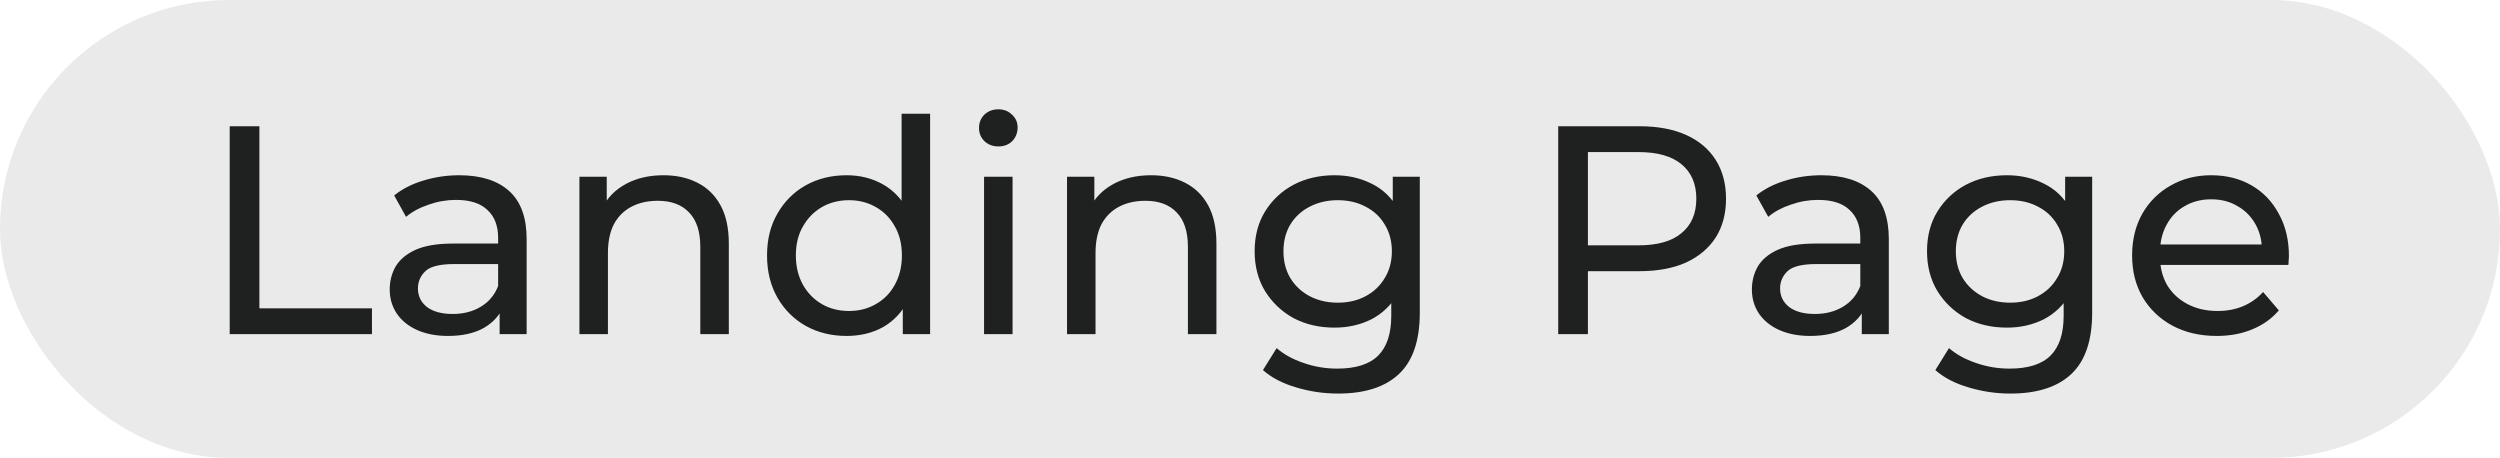
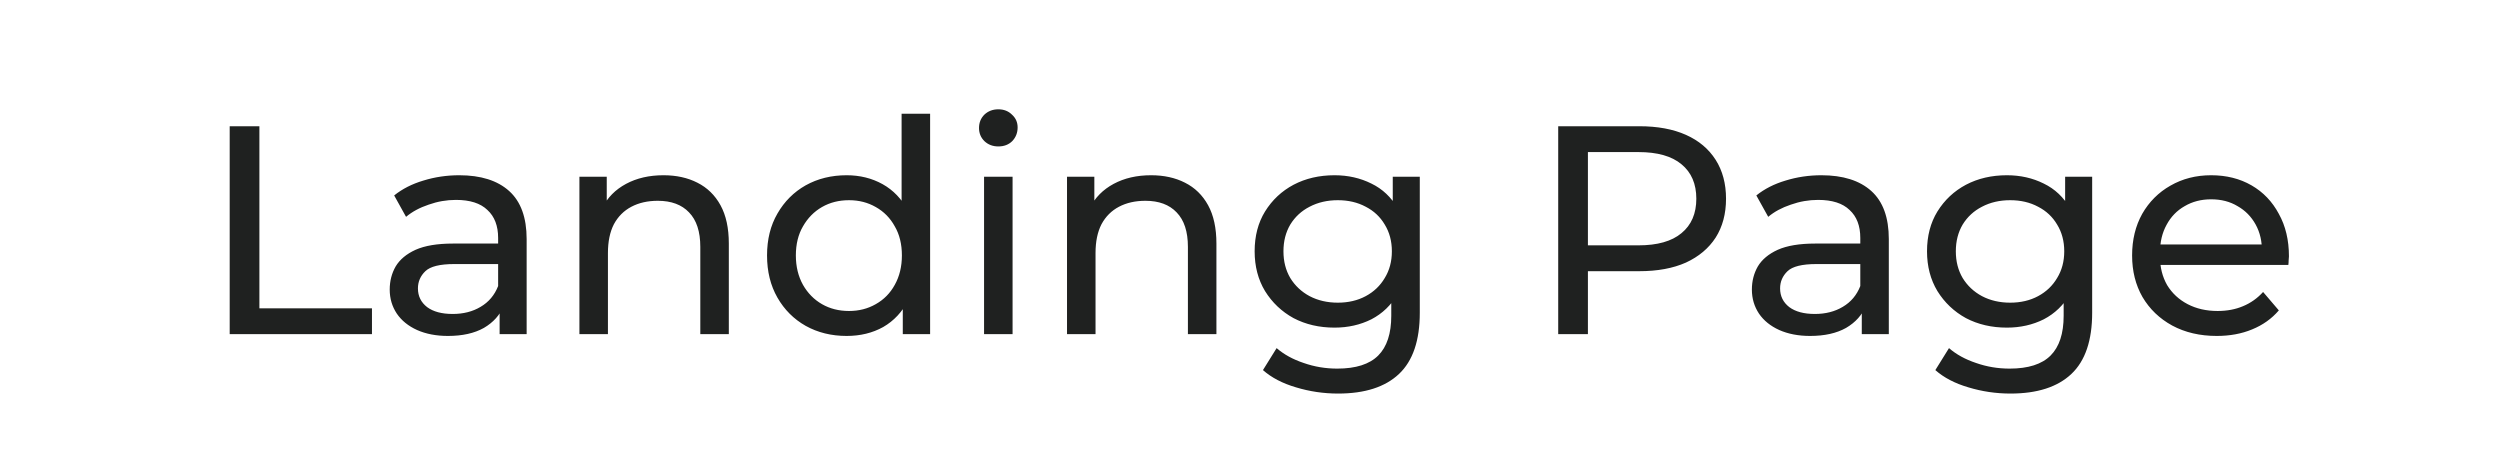
<svg xmlns="http://www.w3.org/2000/svg" width="202" height="37" viewBox="0 0 202 37" fill="none">
-   <rect width="202" height="37" rx="18.5" fill="#EAEAEB" />
  <path d="M18.559 27V10.2H20.959V24.912H30.055V27H18.559ZM40.369 27V24.312L40.249 23.808V19.224C40.249 18.248 39.961 17.496 39.385 16.968C38.825 16.424 37.977 16.152 36.841 16.152C36.089 16.152 35.353 16.28 34.633 16.536C33.913 16.776 33.305 17.104 32.809 17.52L31.849 15.792C32.505 15.264 33.289 14.864 34.201 14.592C35.129 14.304 36.097 14.16 37.105 14.16C38.849 14.16 40.193 14.584 41.137 15.432C42.081 16.28 42.553 17.576 42.553 19.32V27H40.369ZM36.193 27.144C35.249 27.144 34.417 26.984 33.697 26.664C32.993 26.344 32.449 25.904 32.065 25.344C31.681 24.768 31.489 24.12 31.489 23.4C31.489 22.712 31.649 22.088 31.969 21.528C32.305 20.968 32.841 20.52 33.577 20.184C34.329 19.848 35.337 19.68 36.601 19.68H40.633V21.336H36.697C35.545 21.336 34.769 21.528 34.369 21.912C33.969 22.296 33.769 22.76 33.769 23.304C33.769 23.928 34.017 24.432 34.513 24.816C35.009 25.184 35.697 25.368 36.577 25.368C37.441 25.368 38.193 25.176 38.833 24.792C39.489 24.408 39.961 23.848 40.249 23.112L40.705 24.696C40.401 25.448 39.865 26.048 39.097 26.496C38.329 26.928 37.361 27.144 36.193 27.144ZM53.609 14.16C54.649 14.16 55.561 14.36 56.345 14.76C57.145 15.16 57.769 15.768 58.217 16.584C58.665 17.4 58.889 18.432 58.889 19.68V27H56.585V19.944C56.585 18.712 56.281 17.784 55.673 17.16C55.081 16.536 54.241 16.224 53.153 16.224C52.337 16.224 51.625 16.384 51.017 16.704C50.409 17.024 49.937 17.496 49.601 18.12C49.281 18.744 49.121 19.52 49.121 20.448V27H46.817V14.28H49.025V17.712L48.665 16.8C49.081 15.968 49.721 15.32 50.585 14.856C51.449 14.392 52.457 14.16 53.609 14.16ZM68.409 27.144C67.177 27.144 66.073 26.872 65.097 26.328C64.137 25.784 63.377 25.024 62.817 24.048C62.257 23.072 61.977 21.936 61.977 20.64C61.977 19.344 62.257 18.216 62.817 17.256C63.377 16.28 64.137 15.52 65.097 14.976C66.073 14.432 67.177 14.16 68.409 14.16C69.481 14.16 70.449 14.4 71.313 14.88C72.177 15.36 72.865 16.08 73.377 17.04C73.905 18 74.169 19.2 74.169 20.64C74.169 22.08 73.913 23.28 73.401 24.24C72.905 25.2 72.225 25.928 71.361 26.424C70.497 26.904 69.513 27.144 68.409 27.144ZM68.601 25.128C69.401 25.128 70.121 24.944 70.761 24.576C71.417 24.208 71.929 23.688 72.297 23.016C72.681 22.328 72.873 21.536 72.873 20.64C72.873 19.728 72.681 18.944 72.297 18.288C71.929 17.616 71.417 17.096 70.761 16.728C70.121 16.36 69.401 16.176 68.601 16.176C67.785 16.176 67.057 16.36 66.417 16.728C65.777 17.096 65.265 17.616 64.881 18.288C64.497 18.944 64.305 19.728 64.305 20.64C64.305 21.536 64.497 22.328 64.881 23.016C65.265 23.688 65.777 24.208 66.417 24.576C67.057 24.944 67.785 25.128 68.601 25.128ZM72.945 27V23.568L73.089 20.616L72.849 17.664V9.192H75.153V27H72.945ZM79.512 27V14.28H81.816V27H79.512ZM80.664 11.832C80.216 11.832 79.84 11.688 79.536 11.4C79.248 11.112 79.104 10.76 79.104 10.344C79.104 9.912 79.248 9.552 79.536 9.264C79.84 8.976 80.216 8.832 80.664 8.832C81.112 8.832 81.48 8.976 81.768 9.264C82.072 9.536 82.224 9.88 82.224 10.296C82.224 10.728 82.08 11.096 81.792 11.4C81.504 11.688 81.128 11.832 80.664 11.832ZM93.007 14.16C94.047 14.16 94.959 14.36 95.743 14.76C96.543 15.16 97.167 15.768 97.615 16.584C98.063 17.4 98.287 18.432 98.287 19.68V27H95.983V19.944C95.983 18.712 95.679 17.784 95.071 17.16C94.479 16.536 93.639 16.224 92.551 16.224C91.735 16.224 91.023 16.384 90.415 16.704C89.807 17.024 89.335 17.496 88.999 18.12C88.679 18.744 88.519 19.52 88.519 20.448V27H86.215V14.28H88.423V17.712L88.063 16.8C88.479 15.968 89.119 15.32 89.983 14.856C90.847 14.392 91.855 14.16 93.007 14.16ZM108.119 31.8C106.951 31.8 105.815 31.632 104.711 31.296C103.623 30.976 102.735 30.512 102.047 29.904L103.151 28.128C103.743 28.64 104.471 29.04 105.335 29.328C106.199 29.632 107.103 29.784 108.047 29.784C109.551 29.784 110.655 29.432 111.359 28.728C112.063 28.024 112.415 26.952 112.415 25.512V22.824L112.655 20.304L112.535 17.76V14.28H114.719V25.272C114.719 27.512 114.159 29.16 113.039 30.216C111.919 31.272 110.279 31.8 108.119 31.8ZM107.831 26.472C106.599 26.472 105.495 26.216 104.519 25.704C103.559 25.176 102.791 24.448 102.215 23.52C101.655 22.592 101.375 21.52 101.375 20.304C101.375 19.072 101.655 18 102.215 17.088C102.791 16.16 103.559 15.44 104.519 14.928C105.495 14.416 106.599 14.16 107.831 14.16C108.919 14.16 109.911 14.384 110.807 14.832C111.703 15.264 112.415 15.936 112.943 16.848C113.487 17.76 113.759 18.912 113.759 20.304C113.759 21.68 113.487 22.824 112.943 23.736C112.415 24.648 111.703 25.336 110.807 25.8C109.911 26.248 108.919 26.472 107.831 26.472ZM108.095 24.456C108.943 24.456 109.695 24.28 110.351 23.928C111.007 23.576 111.519 23.088 111.887 22.464C112.271 21.84 112.463 21.12 112.463 20.304C112.463 19.488 112.271 18.768 111.887 18.144C111.519 17.52 111.007 17.04 110.351 16.704C109.695 16.352 108.943 16.176 108.095 16.176C107.247 16.176 106.487 16.352 105.815 16.704C105.159 17.04 104.639 17.52 104.255 18.144C103.887 18.768 103.703 19.488 103.703 20.304C103.703 21.12 103.887 21.84 104.255 22.464C104.639 23.088 105.159 23.576 105.815 23.928C106.487 24.28 107.247 24.456 108.095 24.456ZM125.903 27V10.2H132.455C133.927 10.2 135.183 10.432 136.223 10.896C137.263 11.36 138.063 12.032 138.623 12.912C139.183 13.792 139.463 14.84 139.463 16.056C139.463 17.272 139.183 18.32 138.623 19.2C138.063 20.064 137.263 20.736 136.223 21.216C135.183 21.68 133.927 21.912 132.455 21.912H127.223L128.303 20.784V27H125.903ZM128.303 21.024L127.223 19.824H132.383C133.919 19.824 135.079 19.496 135.863 18.84C136.663 18.184 137.063 17.256 137.063 16.056C137.063 14.856 136.663 13.928 135.863 13.272C135.079 12.616 133.919 12.288 132.383 12.288H127.223L128.303 11.088V21.024ZM150.432 27V24.312L150.312 23.808V19.224C150.312 18.248 150.024 17.496 149.448 16.968C148.888 16.424 148.04 16.152 146.904 16.152C146.152 16.152 145.416 16.28 144.696 16.536C143.976 16.776 143.368 17.104 142.872 17.52L141.912 15.792C142.568 15.264 143.352 14.864 144.264 14.592C145.192 14.304 146.16 14.16 147.168 14.16C148.912 14.16 150.256 14.584 151.2 15.432C152.144 16.28 152.616 17.576 152.616 19.32V27H150.432ZM146.256 27.144C145.312 27.144 144.48 26.984 143.76 26.664C143.056 26.344 142.512 25.904 142.128 25.344C141.744 24.768 141.552 24.12 141.552 23.4C141.552 22.712 141.712 22.088 142.032 21.528C142.368 20.968 142.904 20.52 143.64 20.184C144.392 19.848 145.4 19.68 146.664 19.68H150.696V21.336H146.76C145.608 21.336 144.832 21.528 144.432 21.912C144.032 22.296 143.832 22.76 143.832 23.304C143.832 23.928 144.08 24.432 144.576 24.816C145.072 25.184 145.76 25.368 146.64 25.368C147.504 25.368 148.256 25.176 148.896 24.792C149.552 24.408 150.024 23.848 150.312 23.112L150.768 24.696C150.464 25.448 149.928 26.048 149.16 26.496C148.392 26.928 147.424 27.144 146.256 27.144ZM162.447 31.8C161.279 31.8 160.143 31.632 159.039 31.296C157.951 30.976 157.063 30.512 156.375 29.904L157.479 28.128C158.071 28.64 158.799 29.04 159.663 29.328C160.527 29.632 161.431 29.784 162.375 29.784C163.879 29.784 164.983 29.432 165.687 28.728C166.391 28.024 166.743 26.952 166.743 25.512V22.824L166.983 20.304L166.863 17.76V14.28H169.047V25.272C169.047 27.512 168.487 29.16 167.367 30.216C166.247 31.272 164.607 31.8 162.447 31.8ZM162.159 26.472C160.927 26.472 159.823 26.216 158.847 25.704C157.887 25.176 157.119 24.448 156.543 23.52C155.983 22.592 155.703 21.52 155.703 20.304C155.703 19.072 155.983 18 156.543 17.088C157.119 16.16 157.887 15.44 158.847 14.928C159.823 14.416 160.927 14.16 162.159 14.16C163.247 14.16 164.239 14.384 165.135 14.832C166.031 15.264 166.743 15.936 167.271 16.848C167.815 17.76 168.087 18.912 168.087 20.304C168.087 21.68 167.815 22.824 167.271 23.736C166.743 24.648 166.031 25.336 165.135 25.8C164.239 26.248 163.247 26.472 162.159 26.472ZM162.423 24.456C163.271 24.456 164.023 24.28 164.679 23.928C165.335 23.576 165.847 23.088 166.215 22.464C166.599 21.84 166.791 21.12 166.791 20.304C166.791 19.488 166.599 18.768 166.215 18.144C165.847 17.52 165.335 17.04 164.679 16.704C164.023 16.352 163.271 16.176 162.423 16.176C161.575 16.176 160.815 16.352 160.143 16.704C159.487 17.04 158.967 17.52 158.583 18.144C158.215 18.768 158.031 19.488 158.031 20.304C158.031 21.12 158.215 21.84 158.583 22.464C158.967 23.088 159.487 23.576 160.143 23.928C160.815 24.28 161.575 24.456 162.423 24.456ZM179.114 27.144C177.754 27.144 176.554 26.864 175.514 26.304C174.49 25.744 173.69 24.976 173.114 24C172.554 23.024 172.274 21.904 172.274 20.64C172.274 19.376 172.546 18.256 173.09 17.28C173.65 16.304 174.41 15.544 175.37 15C176.346 14.44 177.442 14.16 178.658 14.16C179.89 14.16 180.978 14.432 181.922 14.976C182.866 15.52 183.602 16.288 184.13 17.28C184.674 18.256 184.946 19.4 184.946 20.712C184.946 20.808 184.938 20.92 184.922 21.048C184.922 21.176 184.914 21.296 184.898 21.408H174.074V19.752H183.698L182.762 20.328C182.778 19.512 182.61 18.784 182.258 18.144C181.906 17.504 181.418 17.008 180.794 16.656C180.186 16.288 179.474 16.104 178.658 16.104C177.858 16.104 177.146 16.288 176.522 16.656C175.898 17.008 175.41 17.512 175.058 18.168C174.706 18.808 174.53 19.544 174.53 20.376V20.76C174.53 21.608 174.722 22.368 175.106 23.04C175.506 23.696 176.058 24.208 176.762 24.576C177.466 24.944 178.274 25.128 179.186 25.128C179.938 25.128 180.618 25 181.226 24.744C181.85 24.488 182.394 24.104 182.858 23.592L184.13 25.08C183.554 25.752 182.834 26.264 181.97 26.616C181.122 26.968 180.17 27.144 179.114 27.144Z" fill="#1F2120" />
</svg>